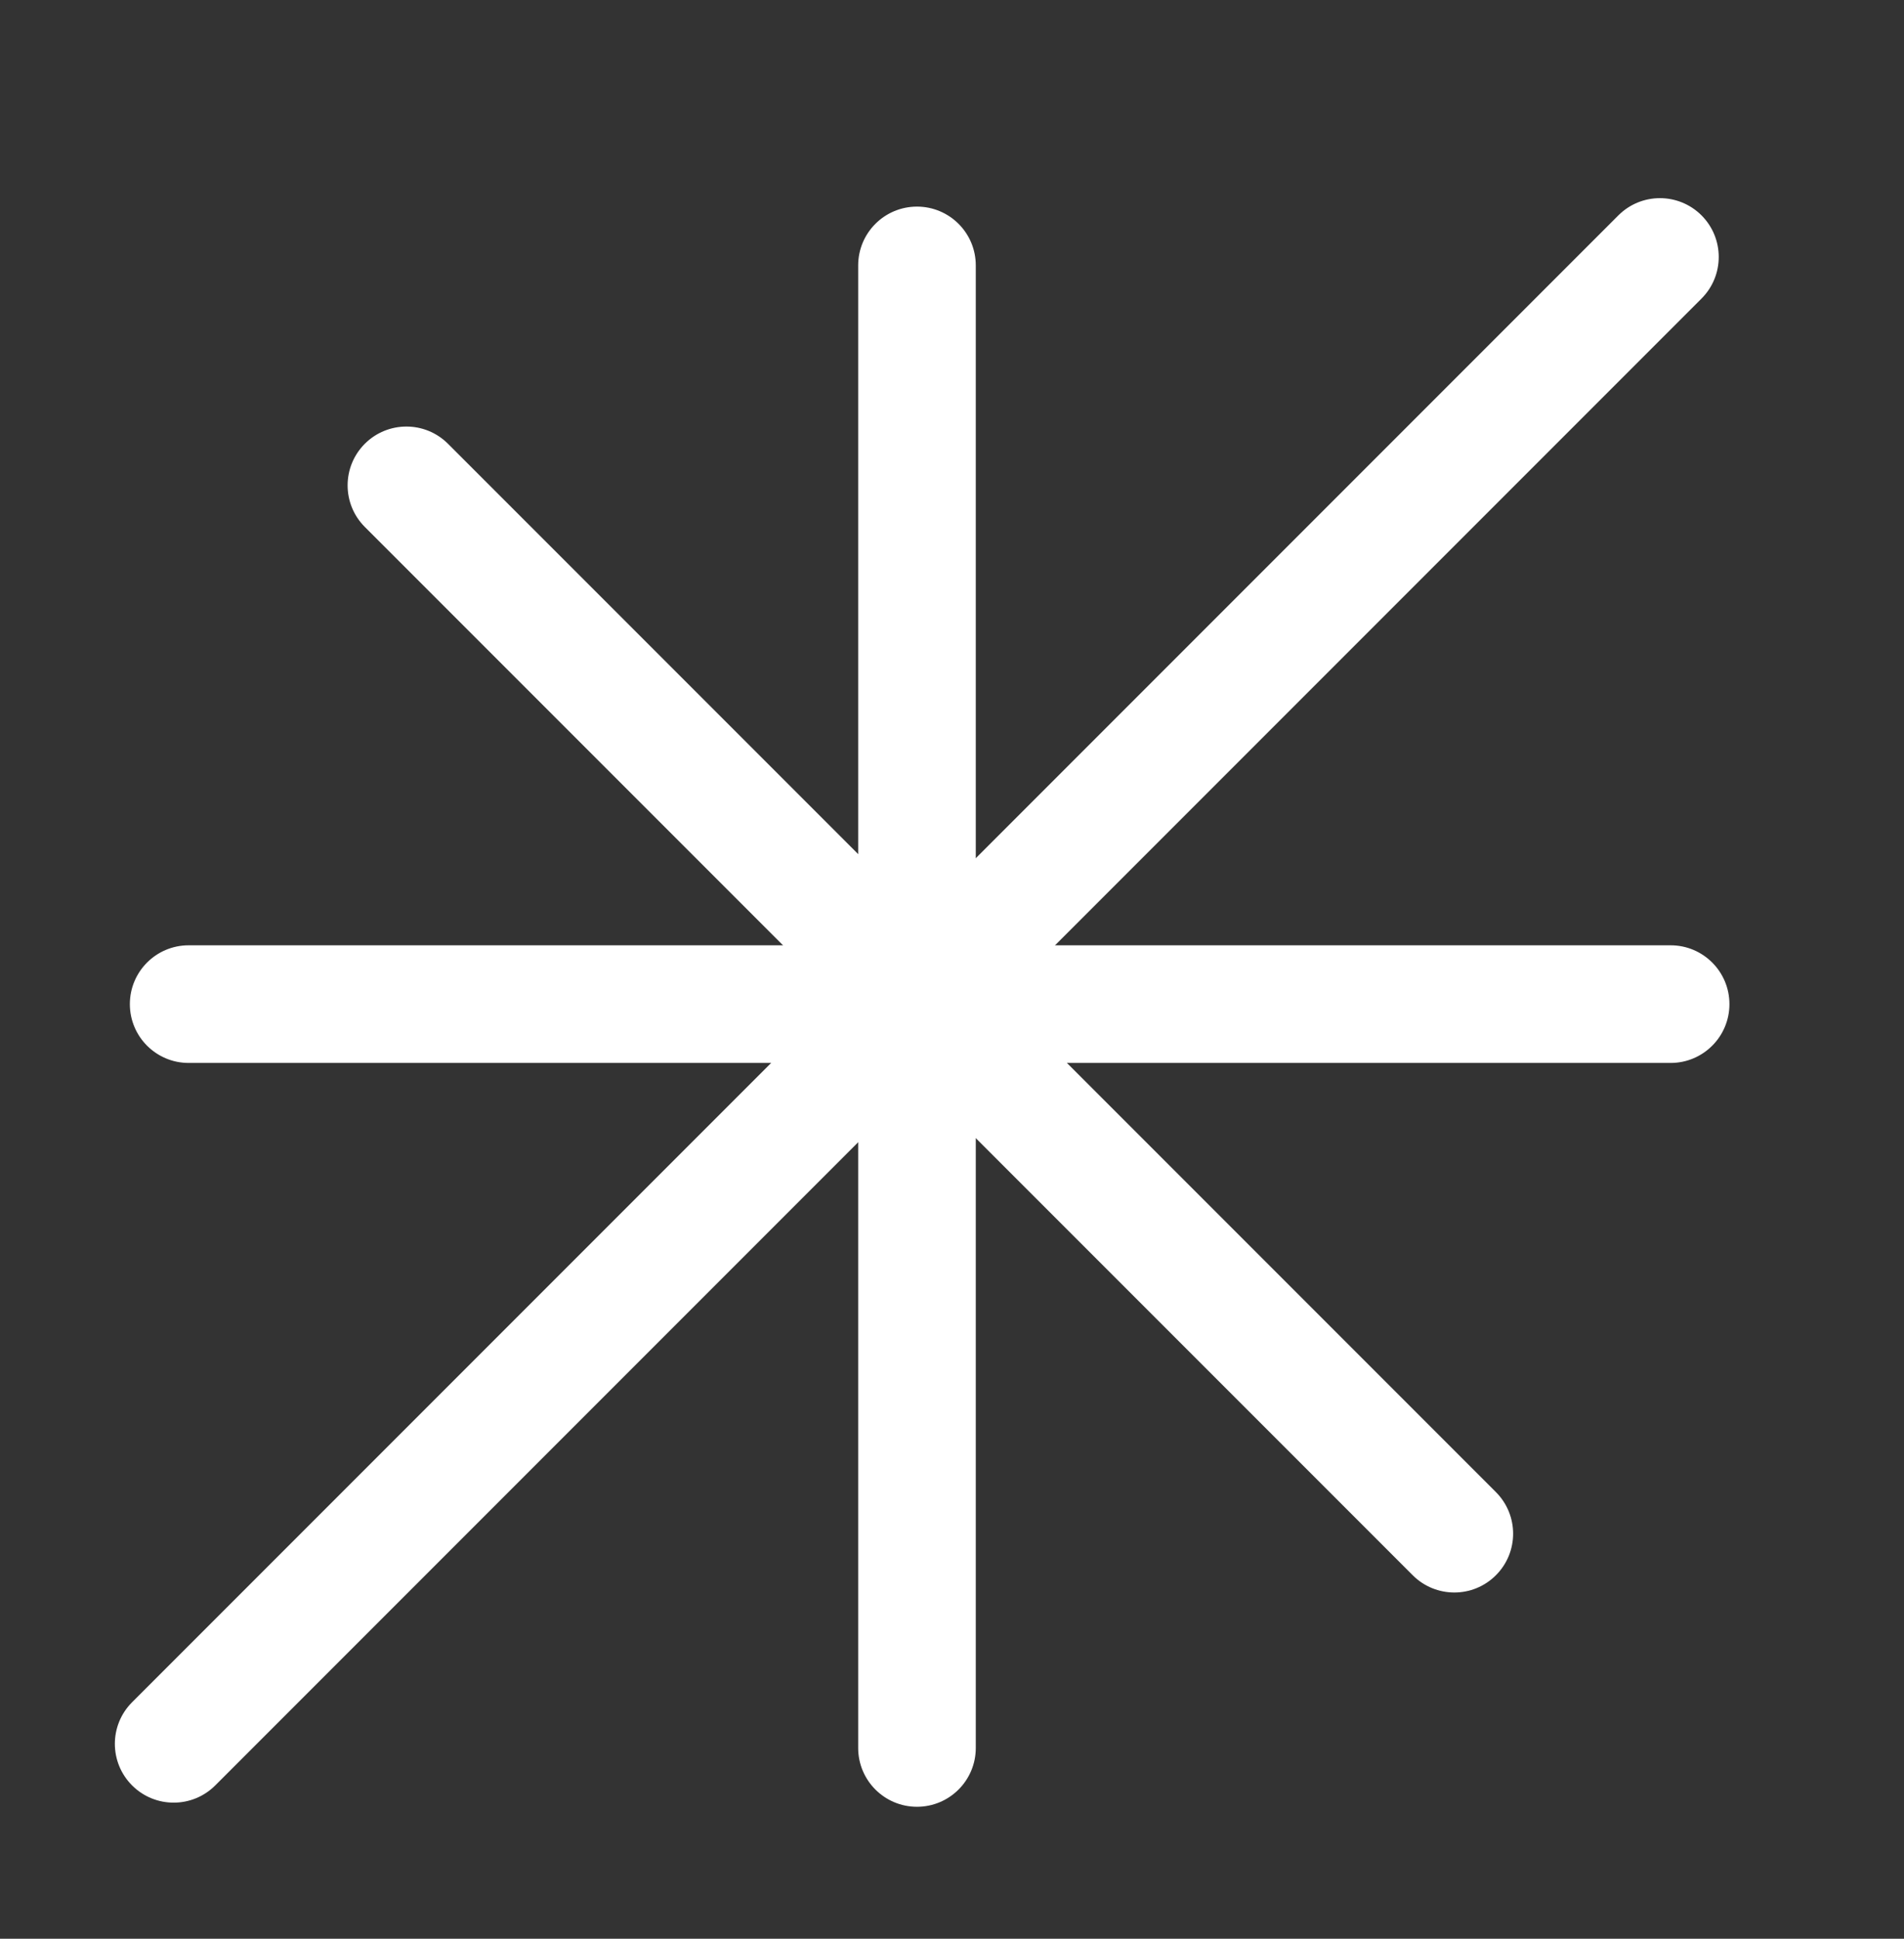
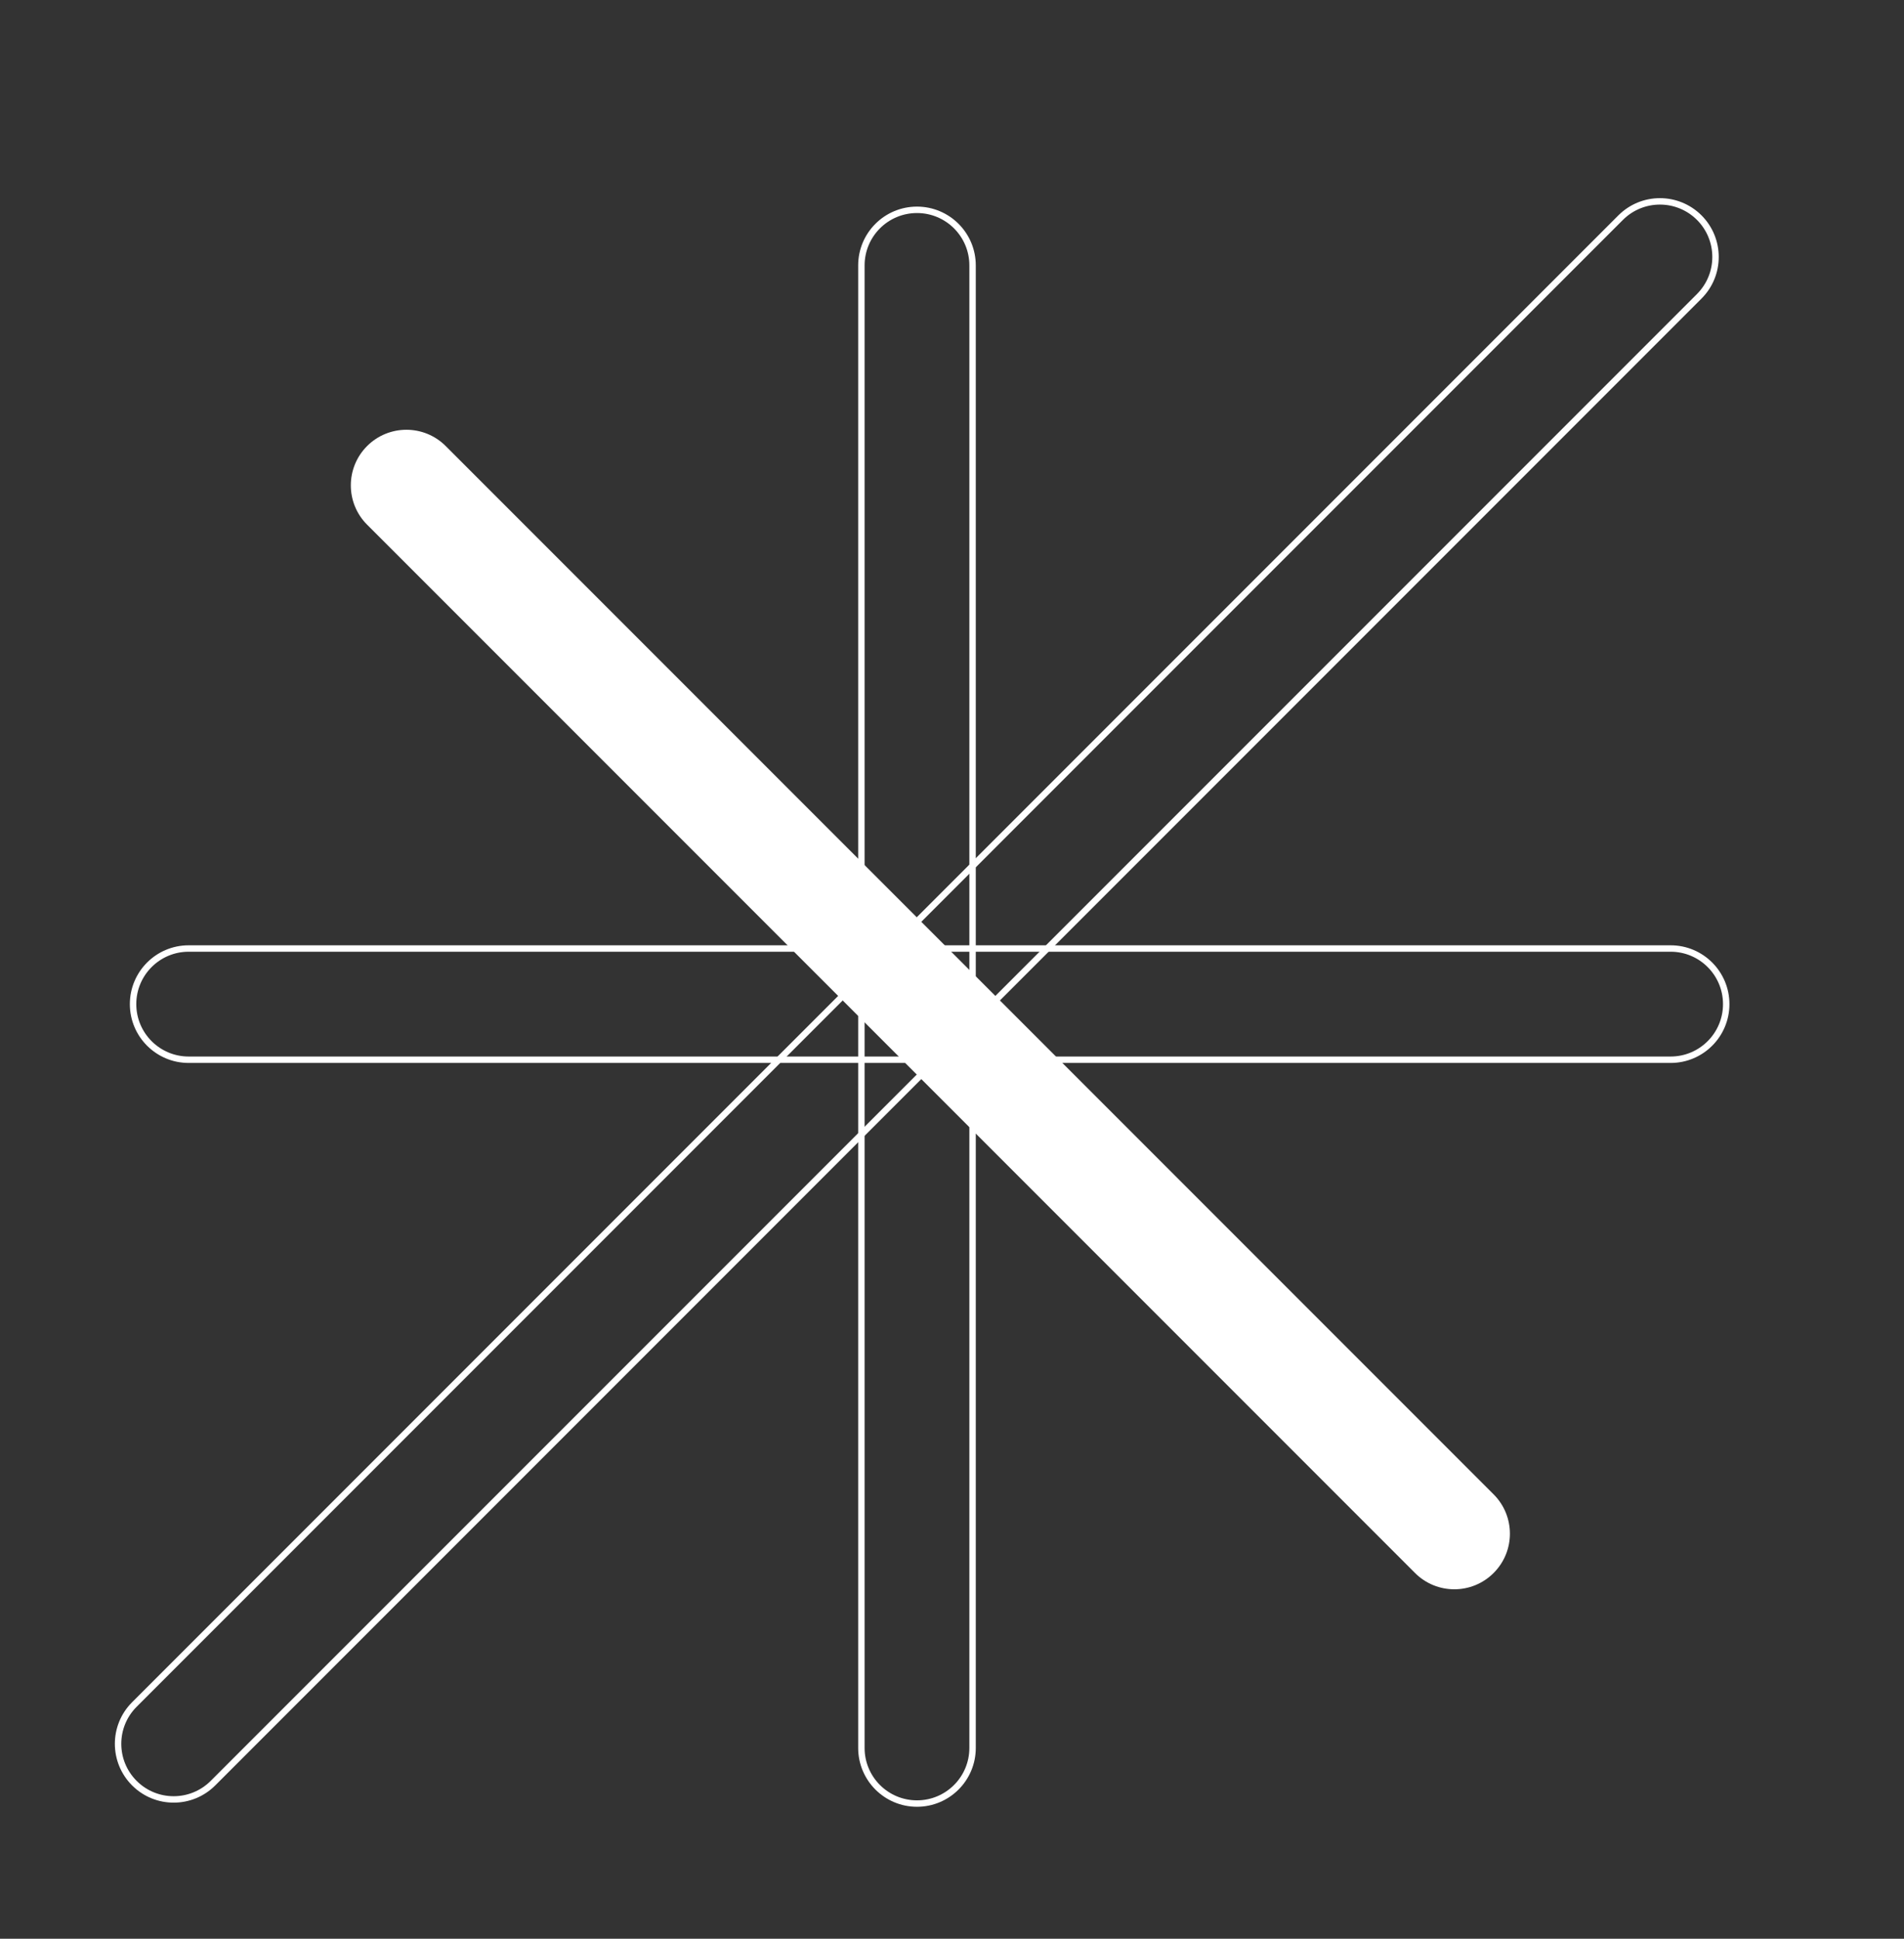
<svg xmlns="http://www.w3.org/2000/svg" width="56" height="57" viewBox="0 0 56 57" fill="none">
  <rect x="0" y="0" width="56" height="57" fill="#333333" stroke="none" />
-   <path d="M26.97 6.169C26.067 6.169 25.335 6.9 25.335 7.804V51.391C25.335 52.294 26.067 53.026 26.97 53.026C27.873 53.026 28.605 52.294 28.605 51.391V7.804C28.605 6.9 27.873 6.169 26.97 6.169Z" fill="white" />
  <path d="M26.97 6.169C27.873 6.169 28.605 6.9 28.605 7.804V51.391C28.605 52.294 27.873 53.026 26.97 53.026C26.067 53.026 25.335 52.294 25.335 51.391V7.804C25.335 6.9 26.067 6.169 26.97 6.169Z" stroke="white" stroke-width="0.189" />
-   <path d="M50.771 29.522C50.771 28.619 50.039 27.887 49.136 27.887H5.549C4.646 27.887 3.914 28.619 3.914 29.522C3.914 30.425 4.646 31.157 5.549 31.157H49.136C50.039 31.157 50.771 30.425 50.771 29.522Z" fill="white" />
  <path d="M50.771 29.522C50.771 30.425 50.039 31.157 49.136 31.157H5.549C4.646 31.157 3.914 30.425 3.914 29.522C3.914 28.619 4.646 27.887 5.549 27.887H49.136C50.039 27.887 50.771 28.619 50.771 29.522Z" stroke="white" stroke-width="0.189" />
  <path d="M43.93 46.247C44.569 45.609 44.569 44.574 43.93 43.935L13.109 13.114C12.471 12.476 11.436 12.476 10.797 13.114C10.159 13.753 10.159 14.788 10.797 15.426L41.618 46.247C42.257 46.886 43.292 46.886 43.93 46.247Z" fill="white" />
-   <path d="M43.93 46.247C43.292 46.886 42.257 46.886 41.618 46.247L10.797 15.426C10.159 14.788 10.159 13.753 10.797 13.114C11.436 12.476 12.471 12.476 13.109 13.114L43.93 43.935C44.569 44.574 44.569 45.609 43.93 46.247Z" stroke="white" stroke-width="0.189" />
-   <path d="M3.952 52.426C4.59 53.064 5.625 53.064 6.264 52.426L49.978 8.711C50.616 8.073 50.616 7.038 49.978 6.399C49.339 5.761 48.304 5.761 47.666 6.399L3.952 50.114C3.313 50.752 3.313 51.787 3.952 52.426Z" fill="white" />
  <path d="M3.952 52.426C3.313 51.787 3.313 50.752 3.952 50.114L47.666 6.399C48.304 5.761 49.339 5.761 49.978 6.399C50.616 7.038 50.616 8.073 49.978 8.711L6.264 52.426C5.625 53.064 4.59 53.064 3.952 52.426Z" stroke="white" stroke-width="0.189" />
</svg>